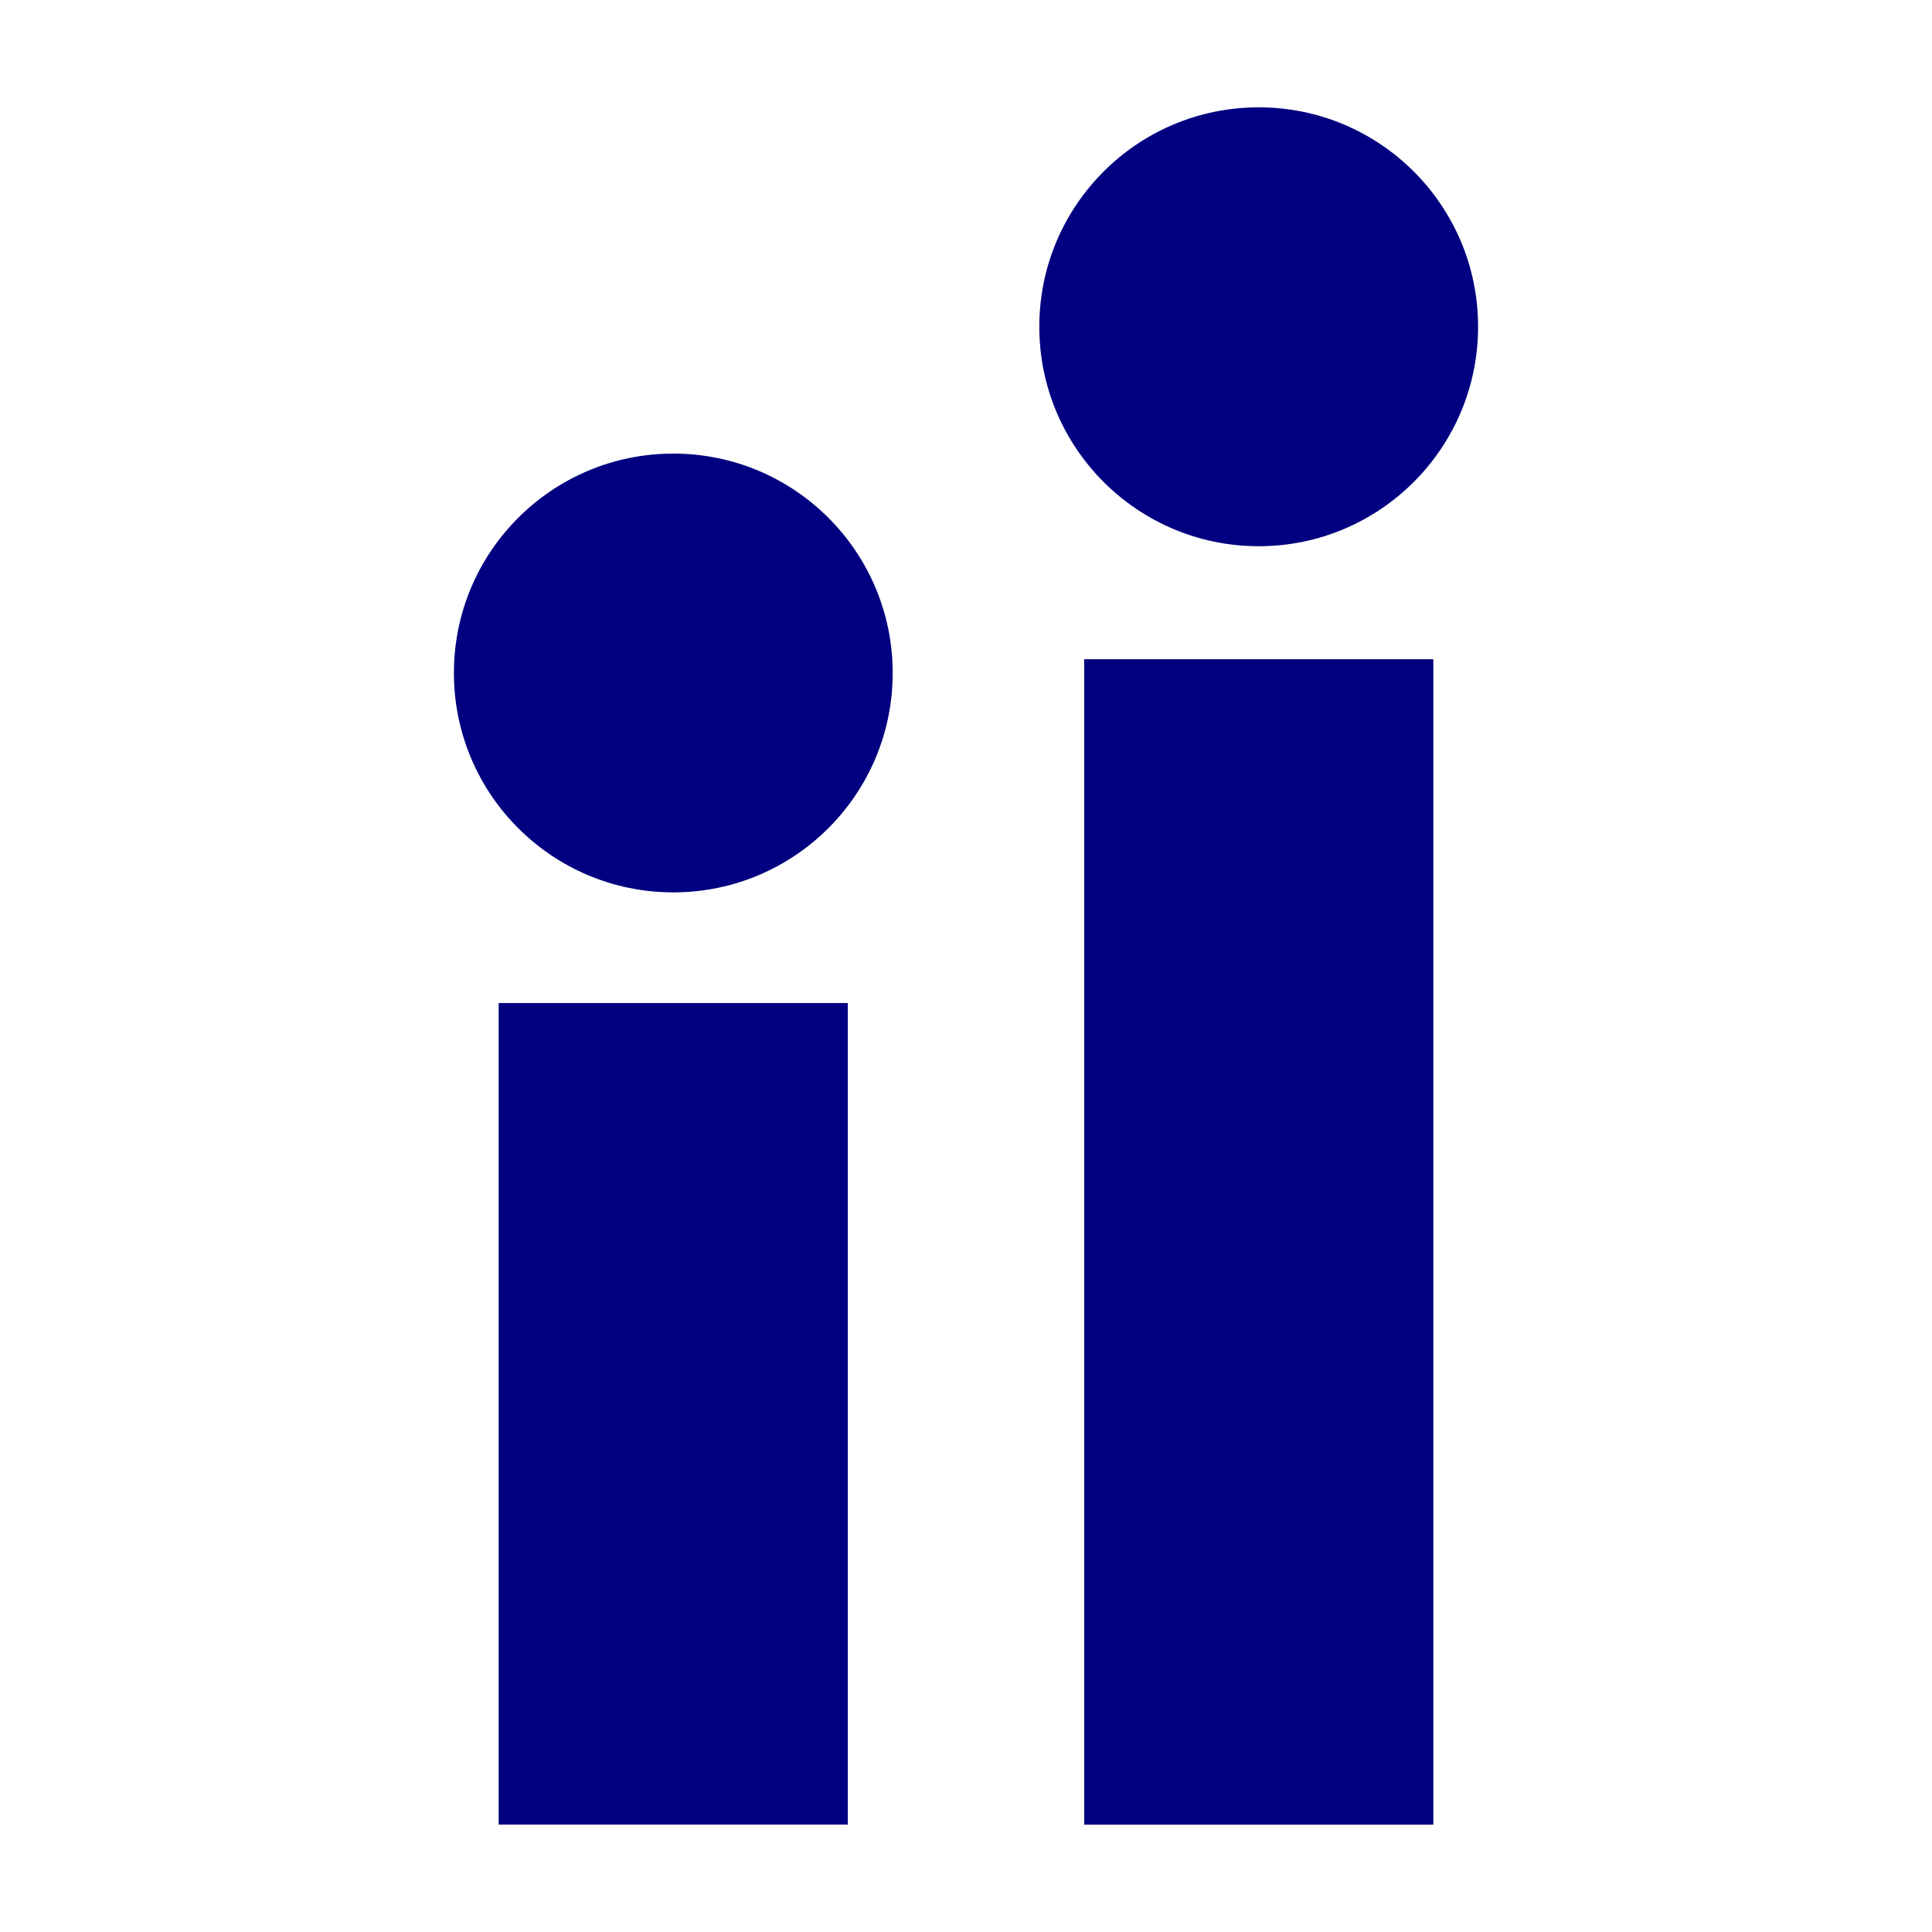
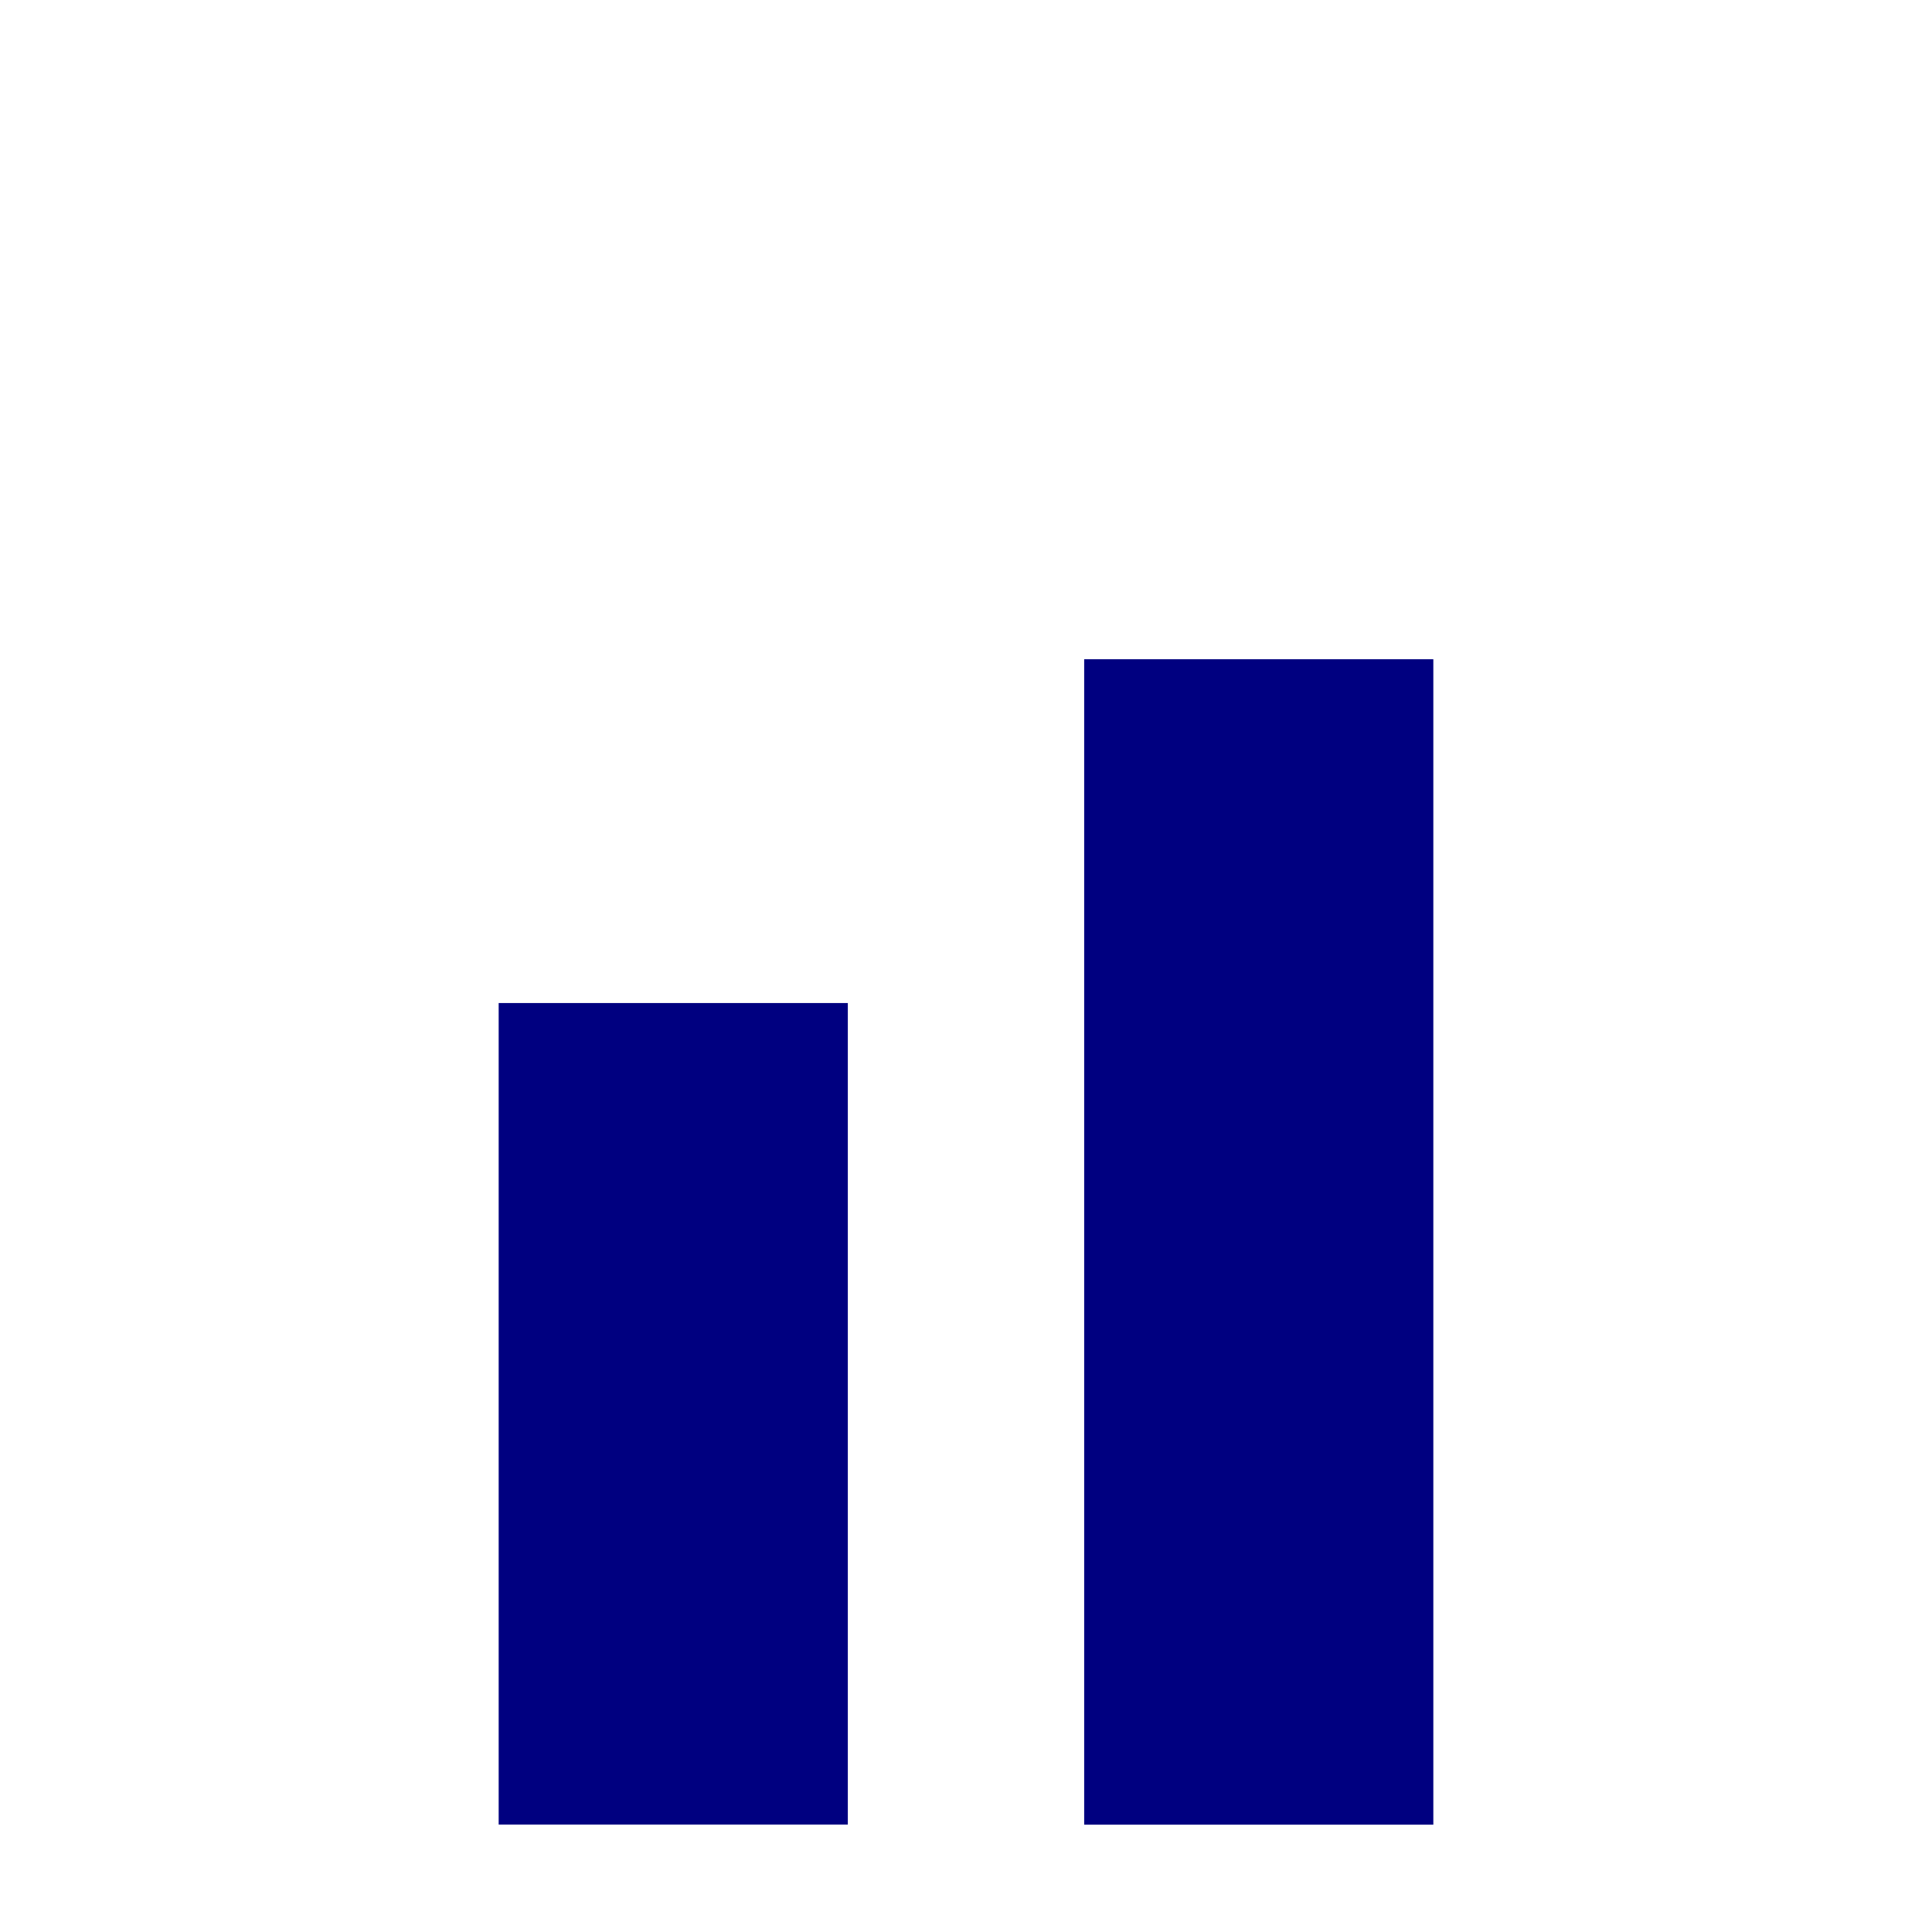
<svg xmlns="http://www.w3.org/2000/svg" width="18" height="18" viewBox="0 0 18 18" fill="none">
-   <path d="M13.771 3.044C13.771 4.173 12.856 5.089 11.727 5.089C10.598 5.089 9.683 4.173 9.683 3.044C9.683 1.915 10.598 1 11.727 1C12.856 1 13.771 1.915 13.771 3.044Z" fill="#000080" />
-   <path d="M8.317 6.27C8.317 7.399 7.402 8.314 6.273 8.314C5.144 8.314 4.229 7.399 4.229 6.27C4.229 5.141 5.144 4.226 6.273 4.226C7.402 4.226 8.317 5.141 8.317 6.27Z" fill="#000080" />
  <path d="M7.899 9.345H4.646V16.999H7.899V9.345Z" fill="#000080" />
  <path d="M10.101 6.142H13.354V17H10.101V6.142Z" fill="#000080" />
</svg>